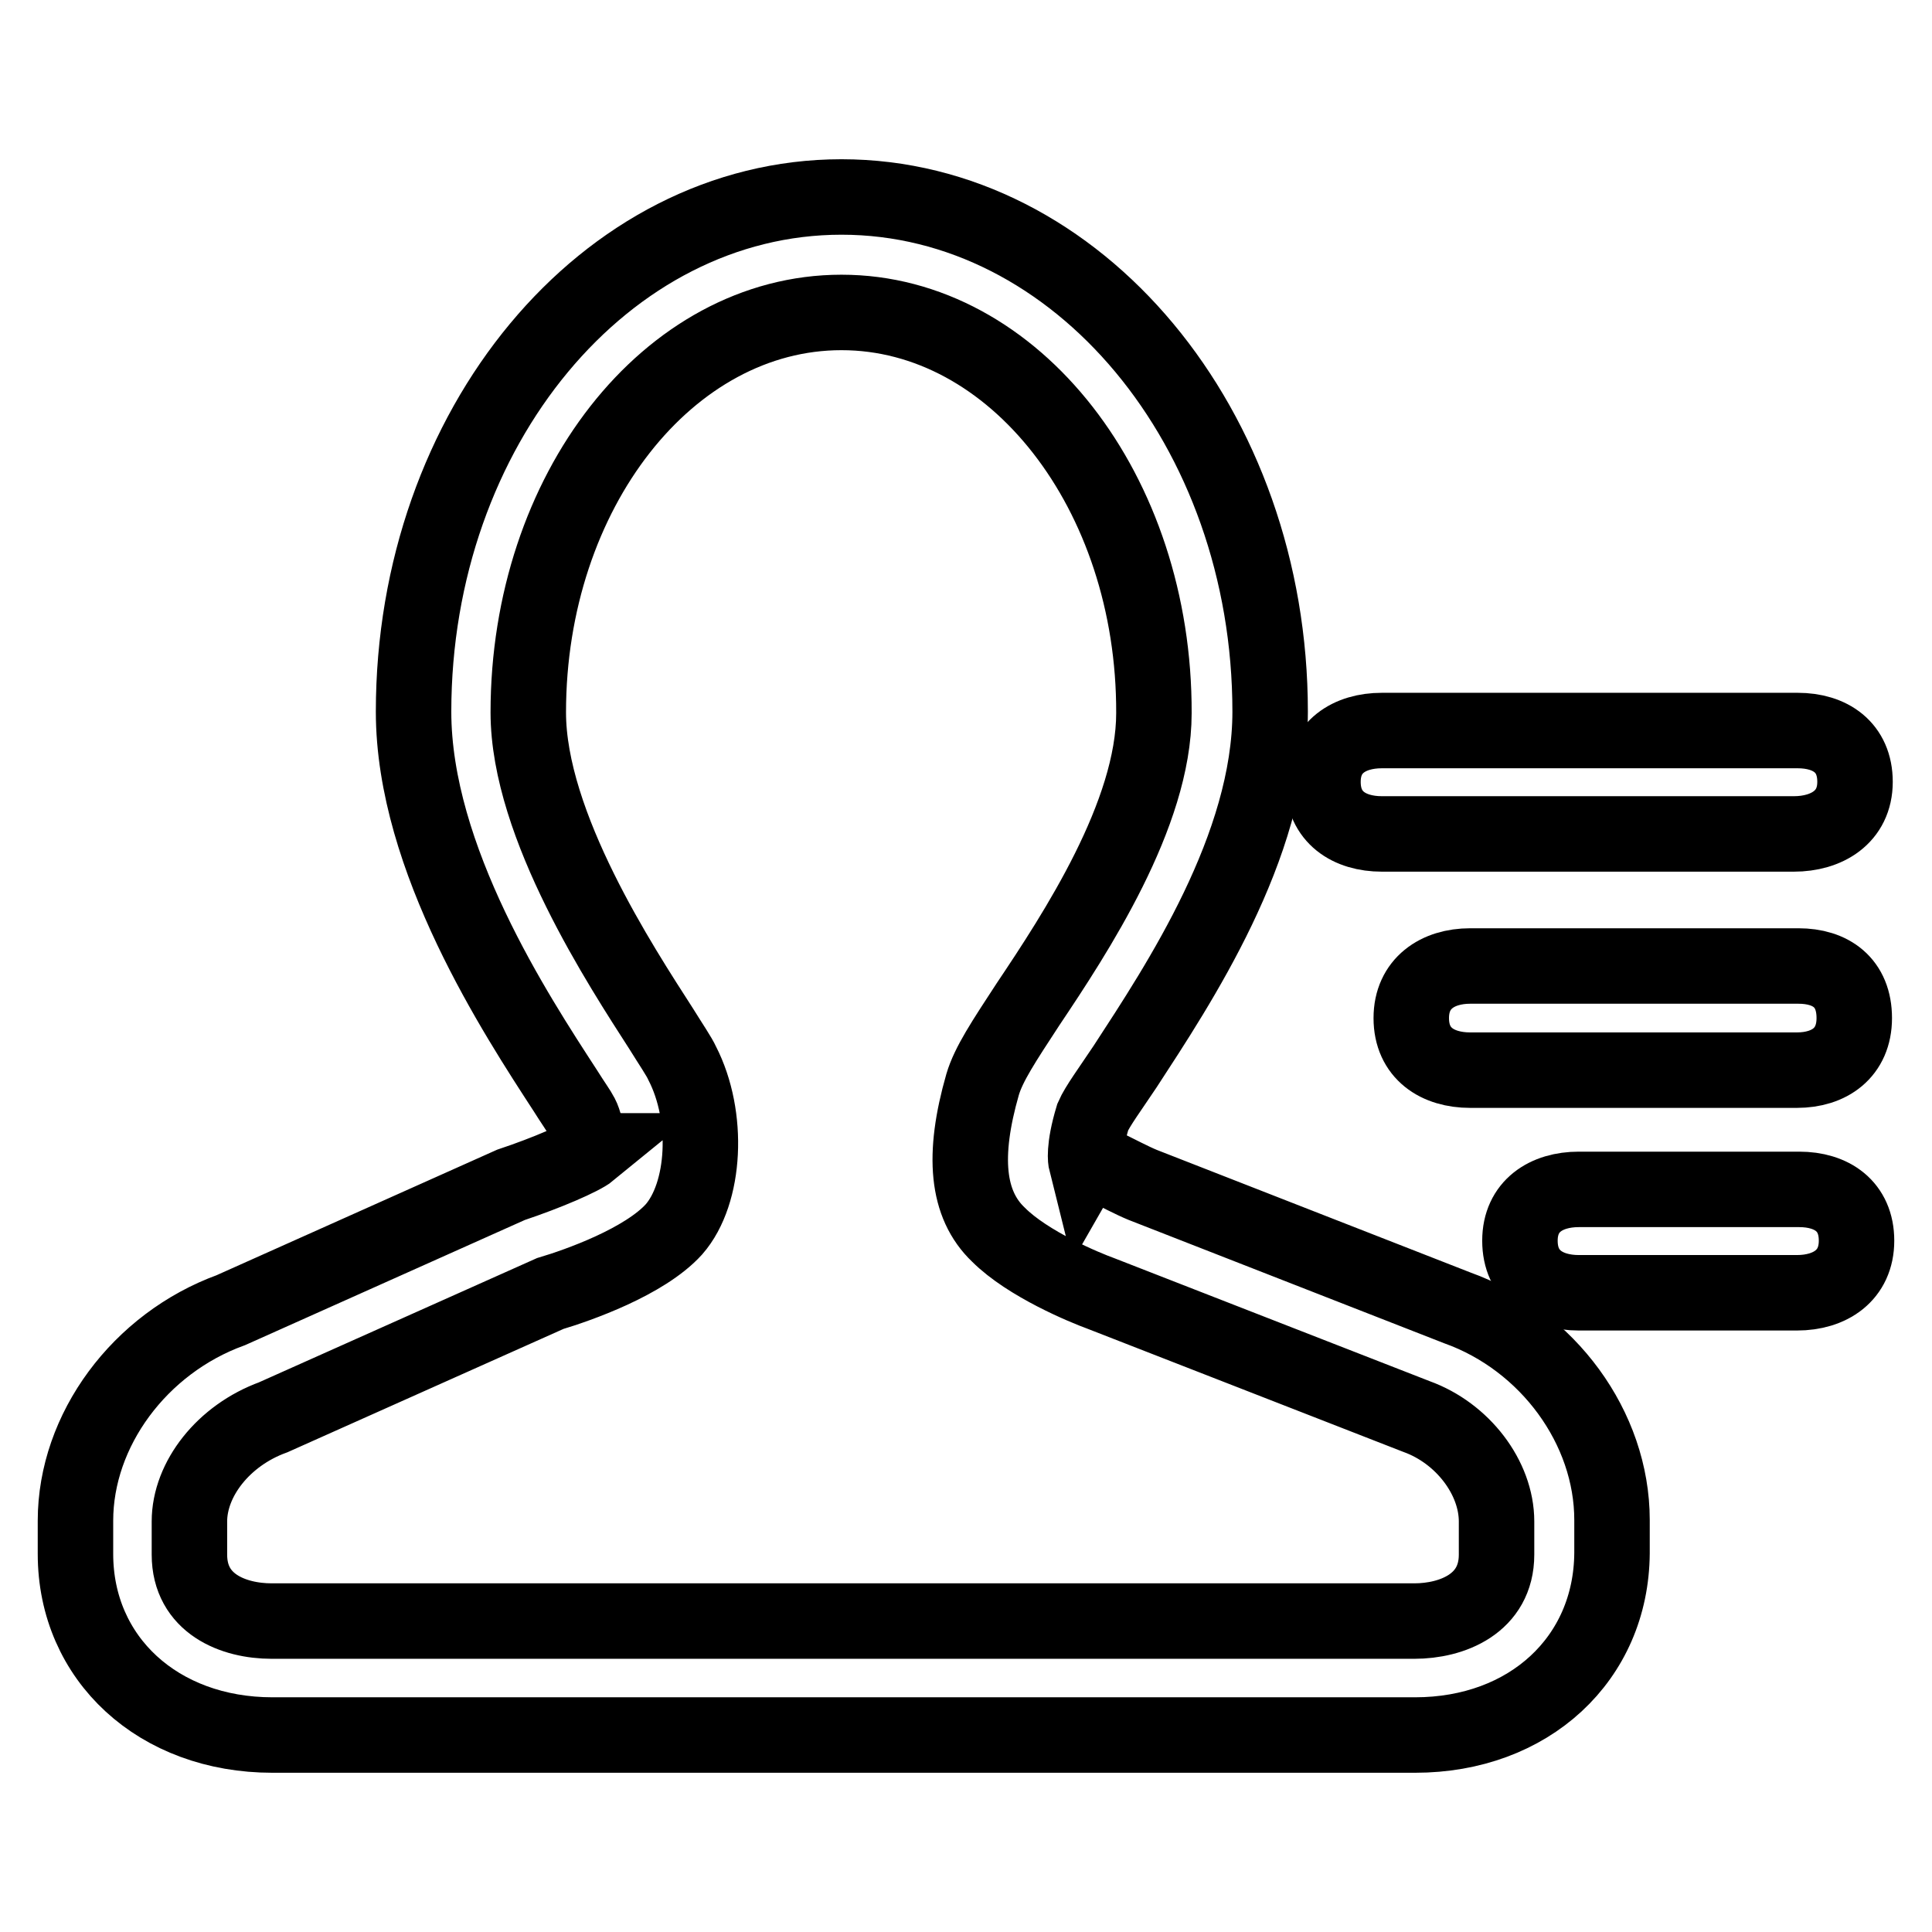
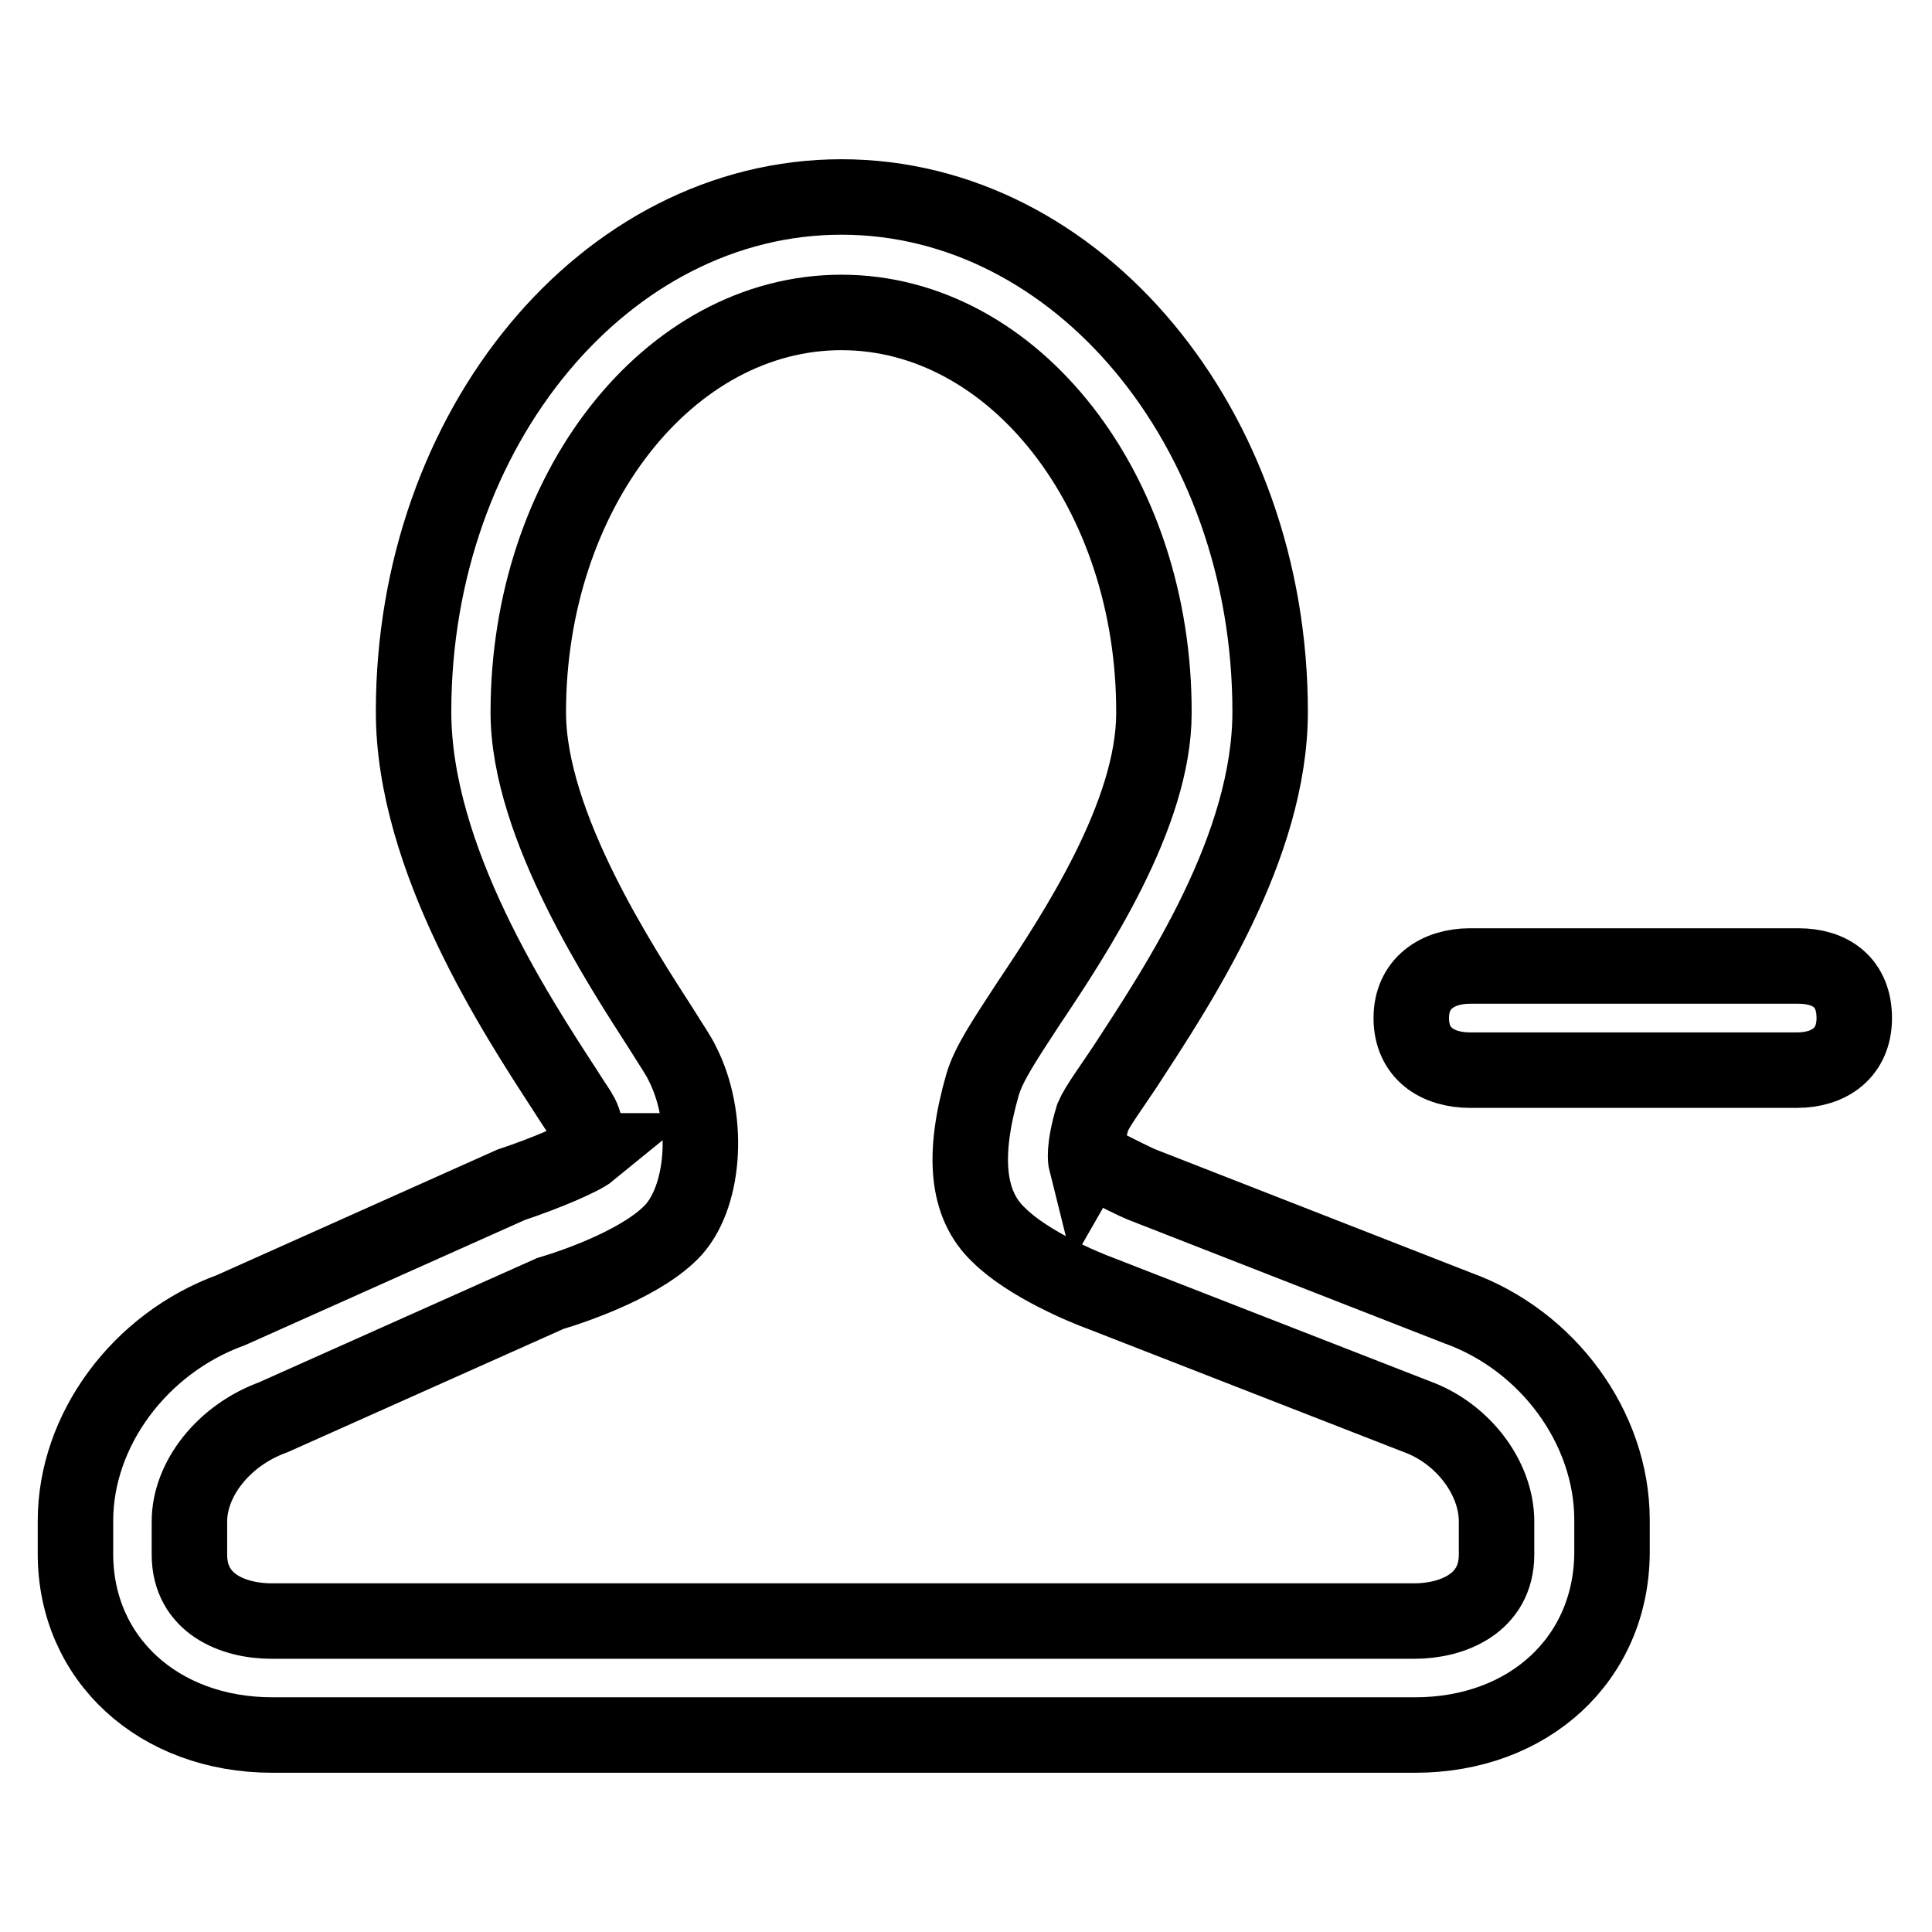
<svg xmlns="http://www.w3.org/2000/svg" version="1.1" x="0px" y="0px" viewBox="0 0 256 256" enable-background="new 0 0 256 256" xml:space="preserve">
  <g>
    <g>
      <path stroke-width="10" fill-opacity="0" stroke="#000000" d="M187.5,229.9H36.1c-15.1,0-26.1-10.1-26.1-24v-4.4c0-12,8.5-23.5,20.6-27.9L67.7,157c4.8-1.6,9.4-3.6,10.5-4.5l0,0c-0.4,0-0.3-3-1.2-4.7c-0.3-0.6-1.1-1.7-2.1-3.3c-6.5-10-20.1-30.7-20.1-50.2c0-37.6,25.4-68.2,56.7-68.2c31.3,0,56.8,30.6,56.8,68.2c0,17.9-12.1,36.1-19.2,47c-2,3-3.7,5.3-4.3,6.7c-1.3,4.3-0.9,5.9-0.9,5.9c0.4-0.7,4.6,1.9,7.5,3.1l41.7,16.3c12,4.3,20.5,15.9,20.5,28.1v4.4C213.5,219.8,202.6,229.9,187.5,229.9z M111.5,41.4c-22.9,0-41.5,23.7-41.5,53c0,15,12.4,33.8,17.6,41.9c1.3,2.1,2.4,3.7,2.8,4.6c3.6,7,3.1,17.2-1.1,22c-3.9,4.3-12.7,7.4-16.4,8.5l-36.7,16.4c-6.6,2.4-11.1,8.2-11.1,13.8v4.4c0,6.5,5.8,8.8,10.9,8.8h151.4c5,0,10.9-2.3,10.9-8.8v-4.4c0-5.8-4.5-11.7-10.6-13.9l-41.8-16.3c-2.2-0.8-9.7-3.9-13.6-7.8c-4.2-4-4.8-10.5-2.1-19.9c0.8-2.7,2.8-5.7,6-10.6c6.3-9.4,16.7-25.2,16.7-38.6C153,65.2,134.4,41.4,111.5,41.4z" />
-       <path stroke-width="10" fill-opacity="0" stroke="#000000" d="M190.3,180.4" />
-       <path stroke-width="10" fill-opacity="0" stroke="#000000" d="M183.1,110.5c-4.3,0-7.8-2.2-7.8-6.9c0-4.6,3.5-6.8,7.8-6.8h55.1c4.3,0,7.6,2.2,7.6,6.8c0,4.7-3.8,6.9-8.1,6.9H183.1L183.1,110.5z" />
      <path stroke-width="10" fill-opacity="0" stroke="#000000" d="M194.8,141.8c-4.3,0-7.8-2.2-7.8-6.9c0-4.6,3.5-6.9,7.8-6.9h43.5c4.3,0,7.4,2.2,7.4,6.9c0,4.6-3.3,6.9-7.6,6.9H194.8L194.8,141.8z" />
-       <path stroke-width="10" fill-opacity="0" stroke="#000000" d="M209.2,171.3c-4.3,0-7.8-2.2-7.8-6.9c0-4.6,3.5-6.8,7.8-6.8h29.2c4.3,0,7.6,2.2,7.6,6.8c0,4.6-3.5,6.9-7.9,6.9H209.2L209.2,171.3z" />
    </g>
  </g>
</svg>